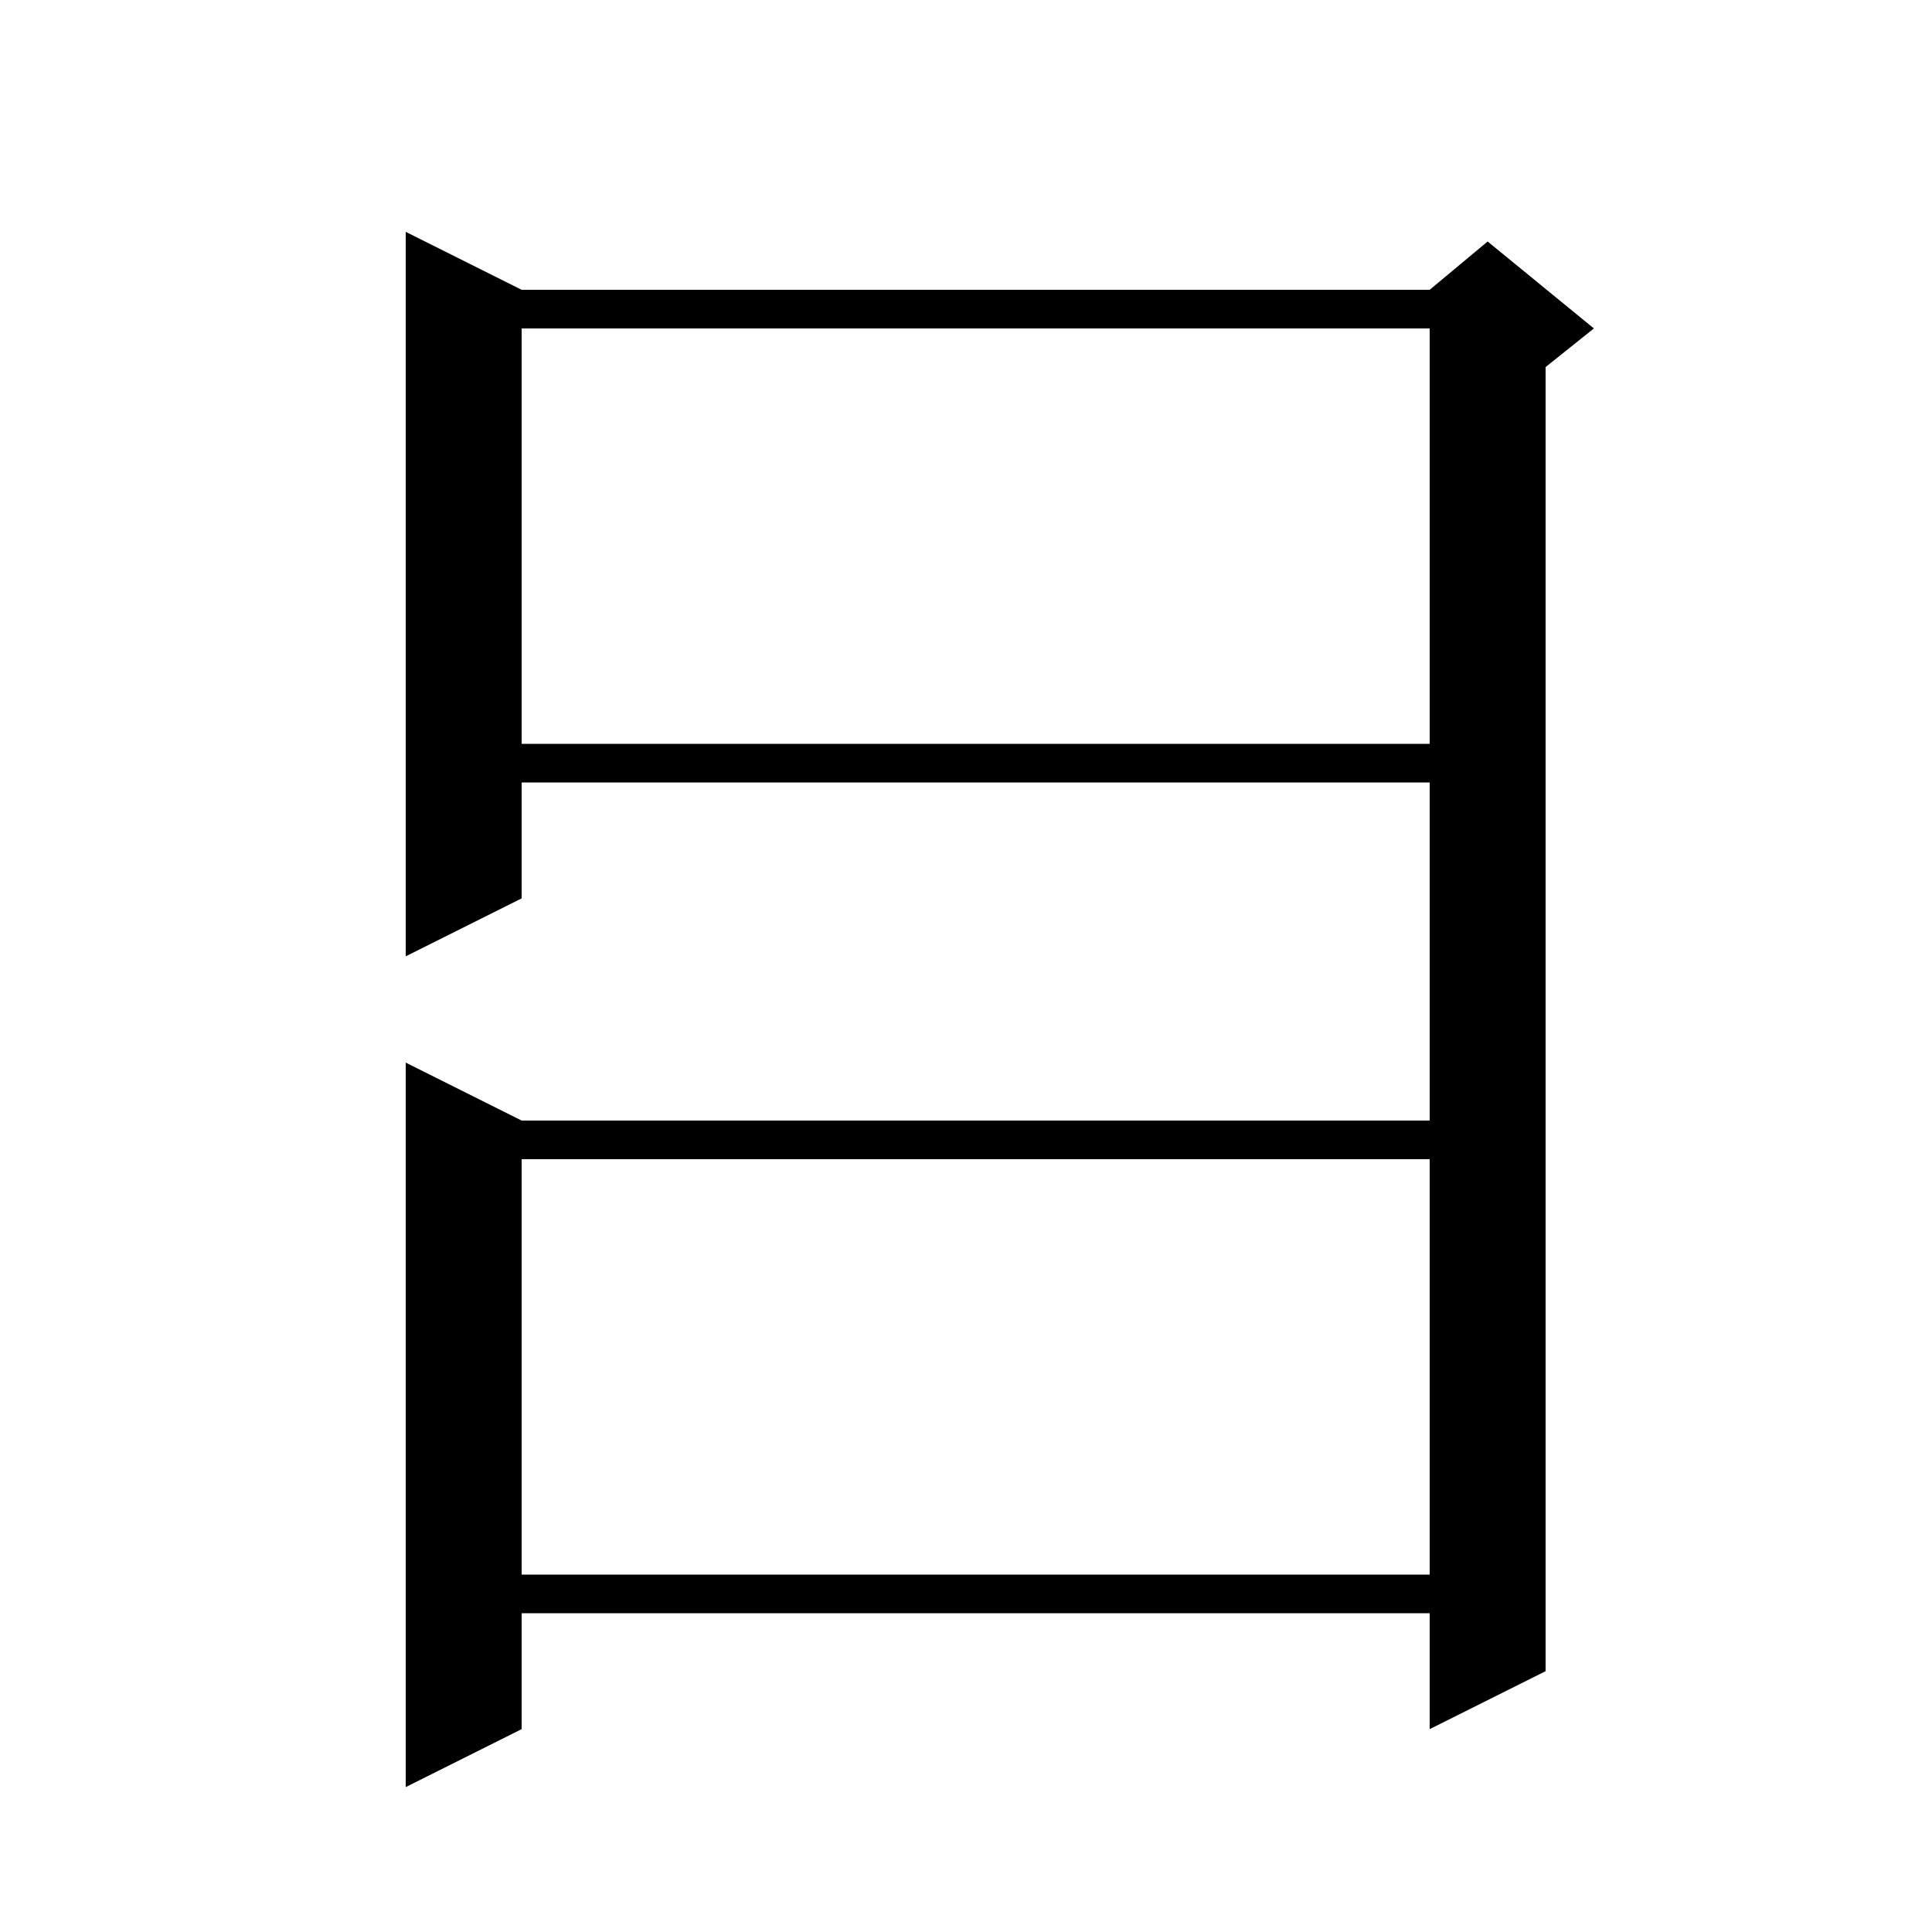
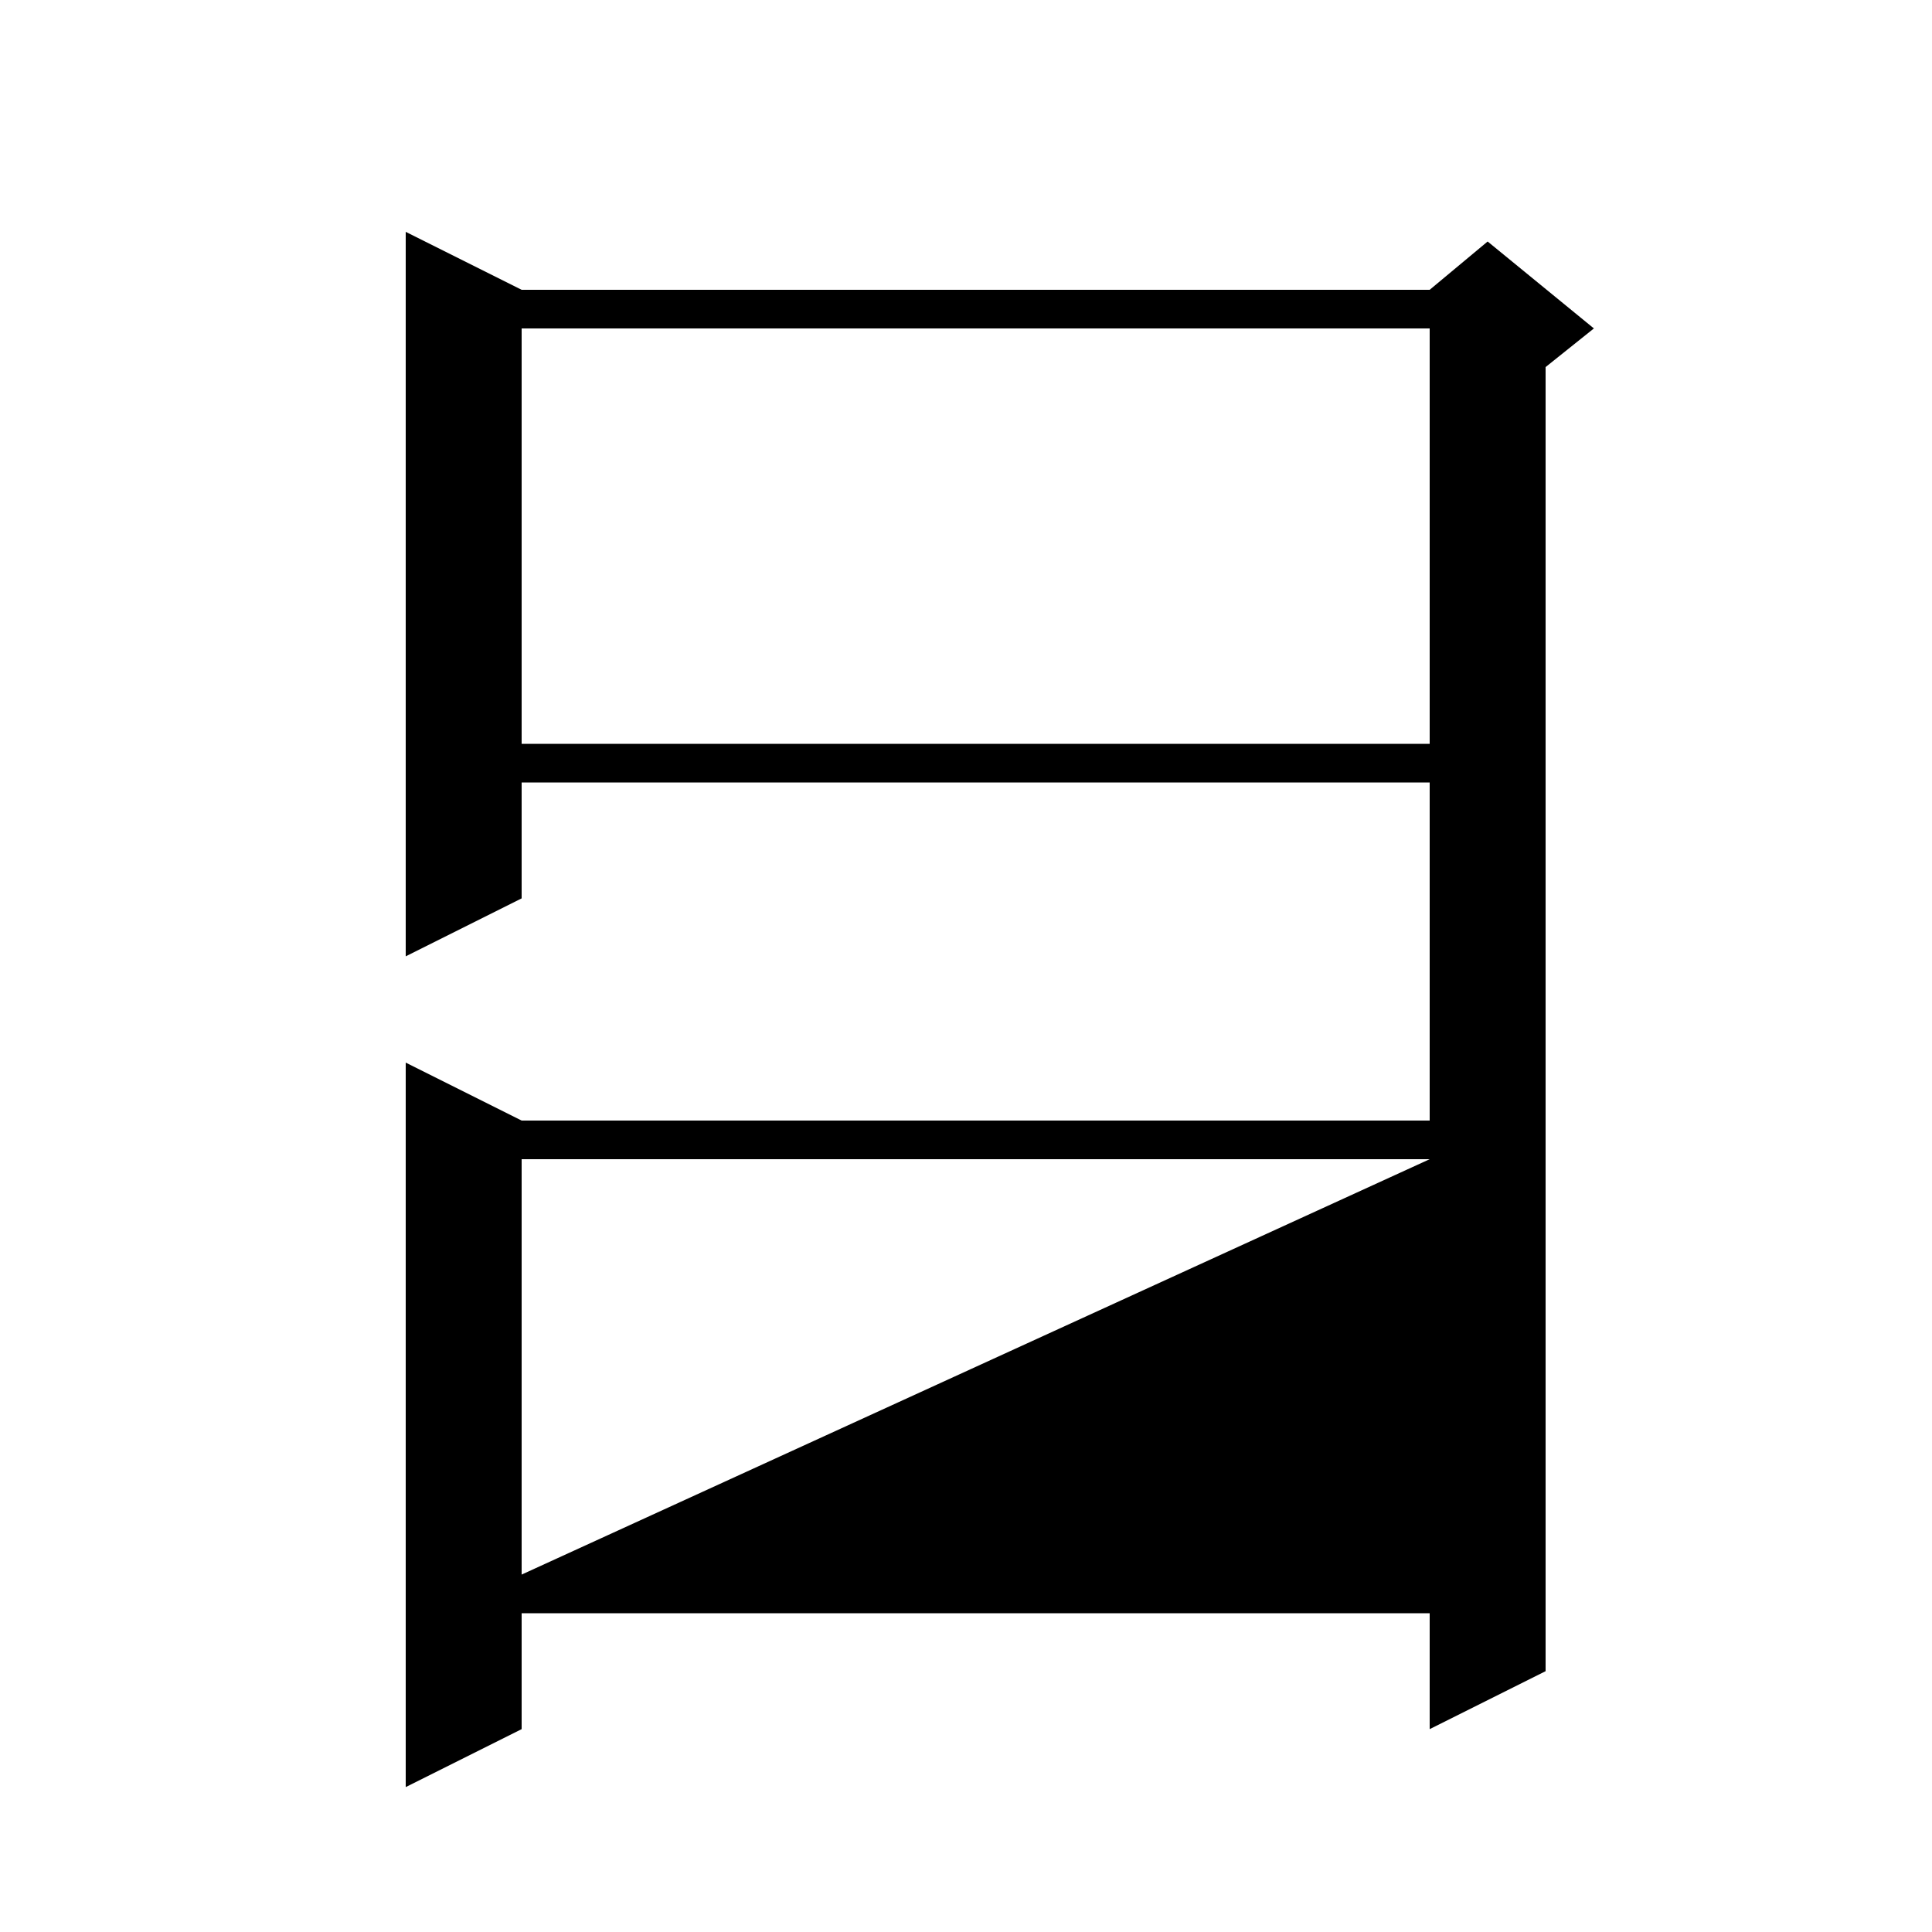
<svg xmlns="http://www.w3.org/2000/svg" version="1.1" baseProfile="full" viewBox="0 0 200 200" width="200" height="200">
  <g fill="currentColor">
-     <path d="M 54.0 30.0 L 148.0 30.0 L 154.0 25.0 L 165.0 34.0 L 160.0 38.0 L 160.0 173.0 L 148.0 179.0 L 148.0 167.0 L 54.0 167.0 L 54.0 179.0 L 42.0 185.0 L 42.0 110.0 L 54.0 116.0 L 148.0 116.0 L 148.0 81.0 L 54.0 81.0 L 54.0 93.0 L 42.0 99.0 L 42.0 24.0 Z M 54.0 120.0 L 54.0 163.0 L 148.0 163.0 L 148.0 120.0 Z M 54.0 34.0 L 54.0 77.0 L 148.0 77.0 L 148.0 34.0 Z " />
+     <path d="M 54.0 30.0 L 148.0 30.0 L 154.0 25.0 L 165.0 34.0 L 160.0 38.0 L 160.0 173.0 L 148.0 179.0 L 148.0 167.0 L 54.0 167.0 L 54.0 179.0 L 42.0 185.0 L 42.0 110.0 L 54.0 116.0 L 148.0 116.0 L 148.0 81.0 L 54.0 81.0 L 54.0 93.0 L 42.0 99.0 L 42.0 24.0 Z M 54.0 120.0 L 54.0 163.0 L 148.0 120.0 Z M 54.0 34.0 L 54.0 77.0 L 148.0 77.0 L 148.0 34.0 Z " />
  </g>
</svg>